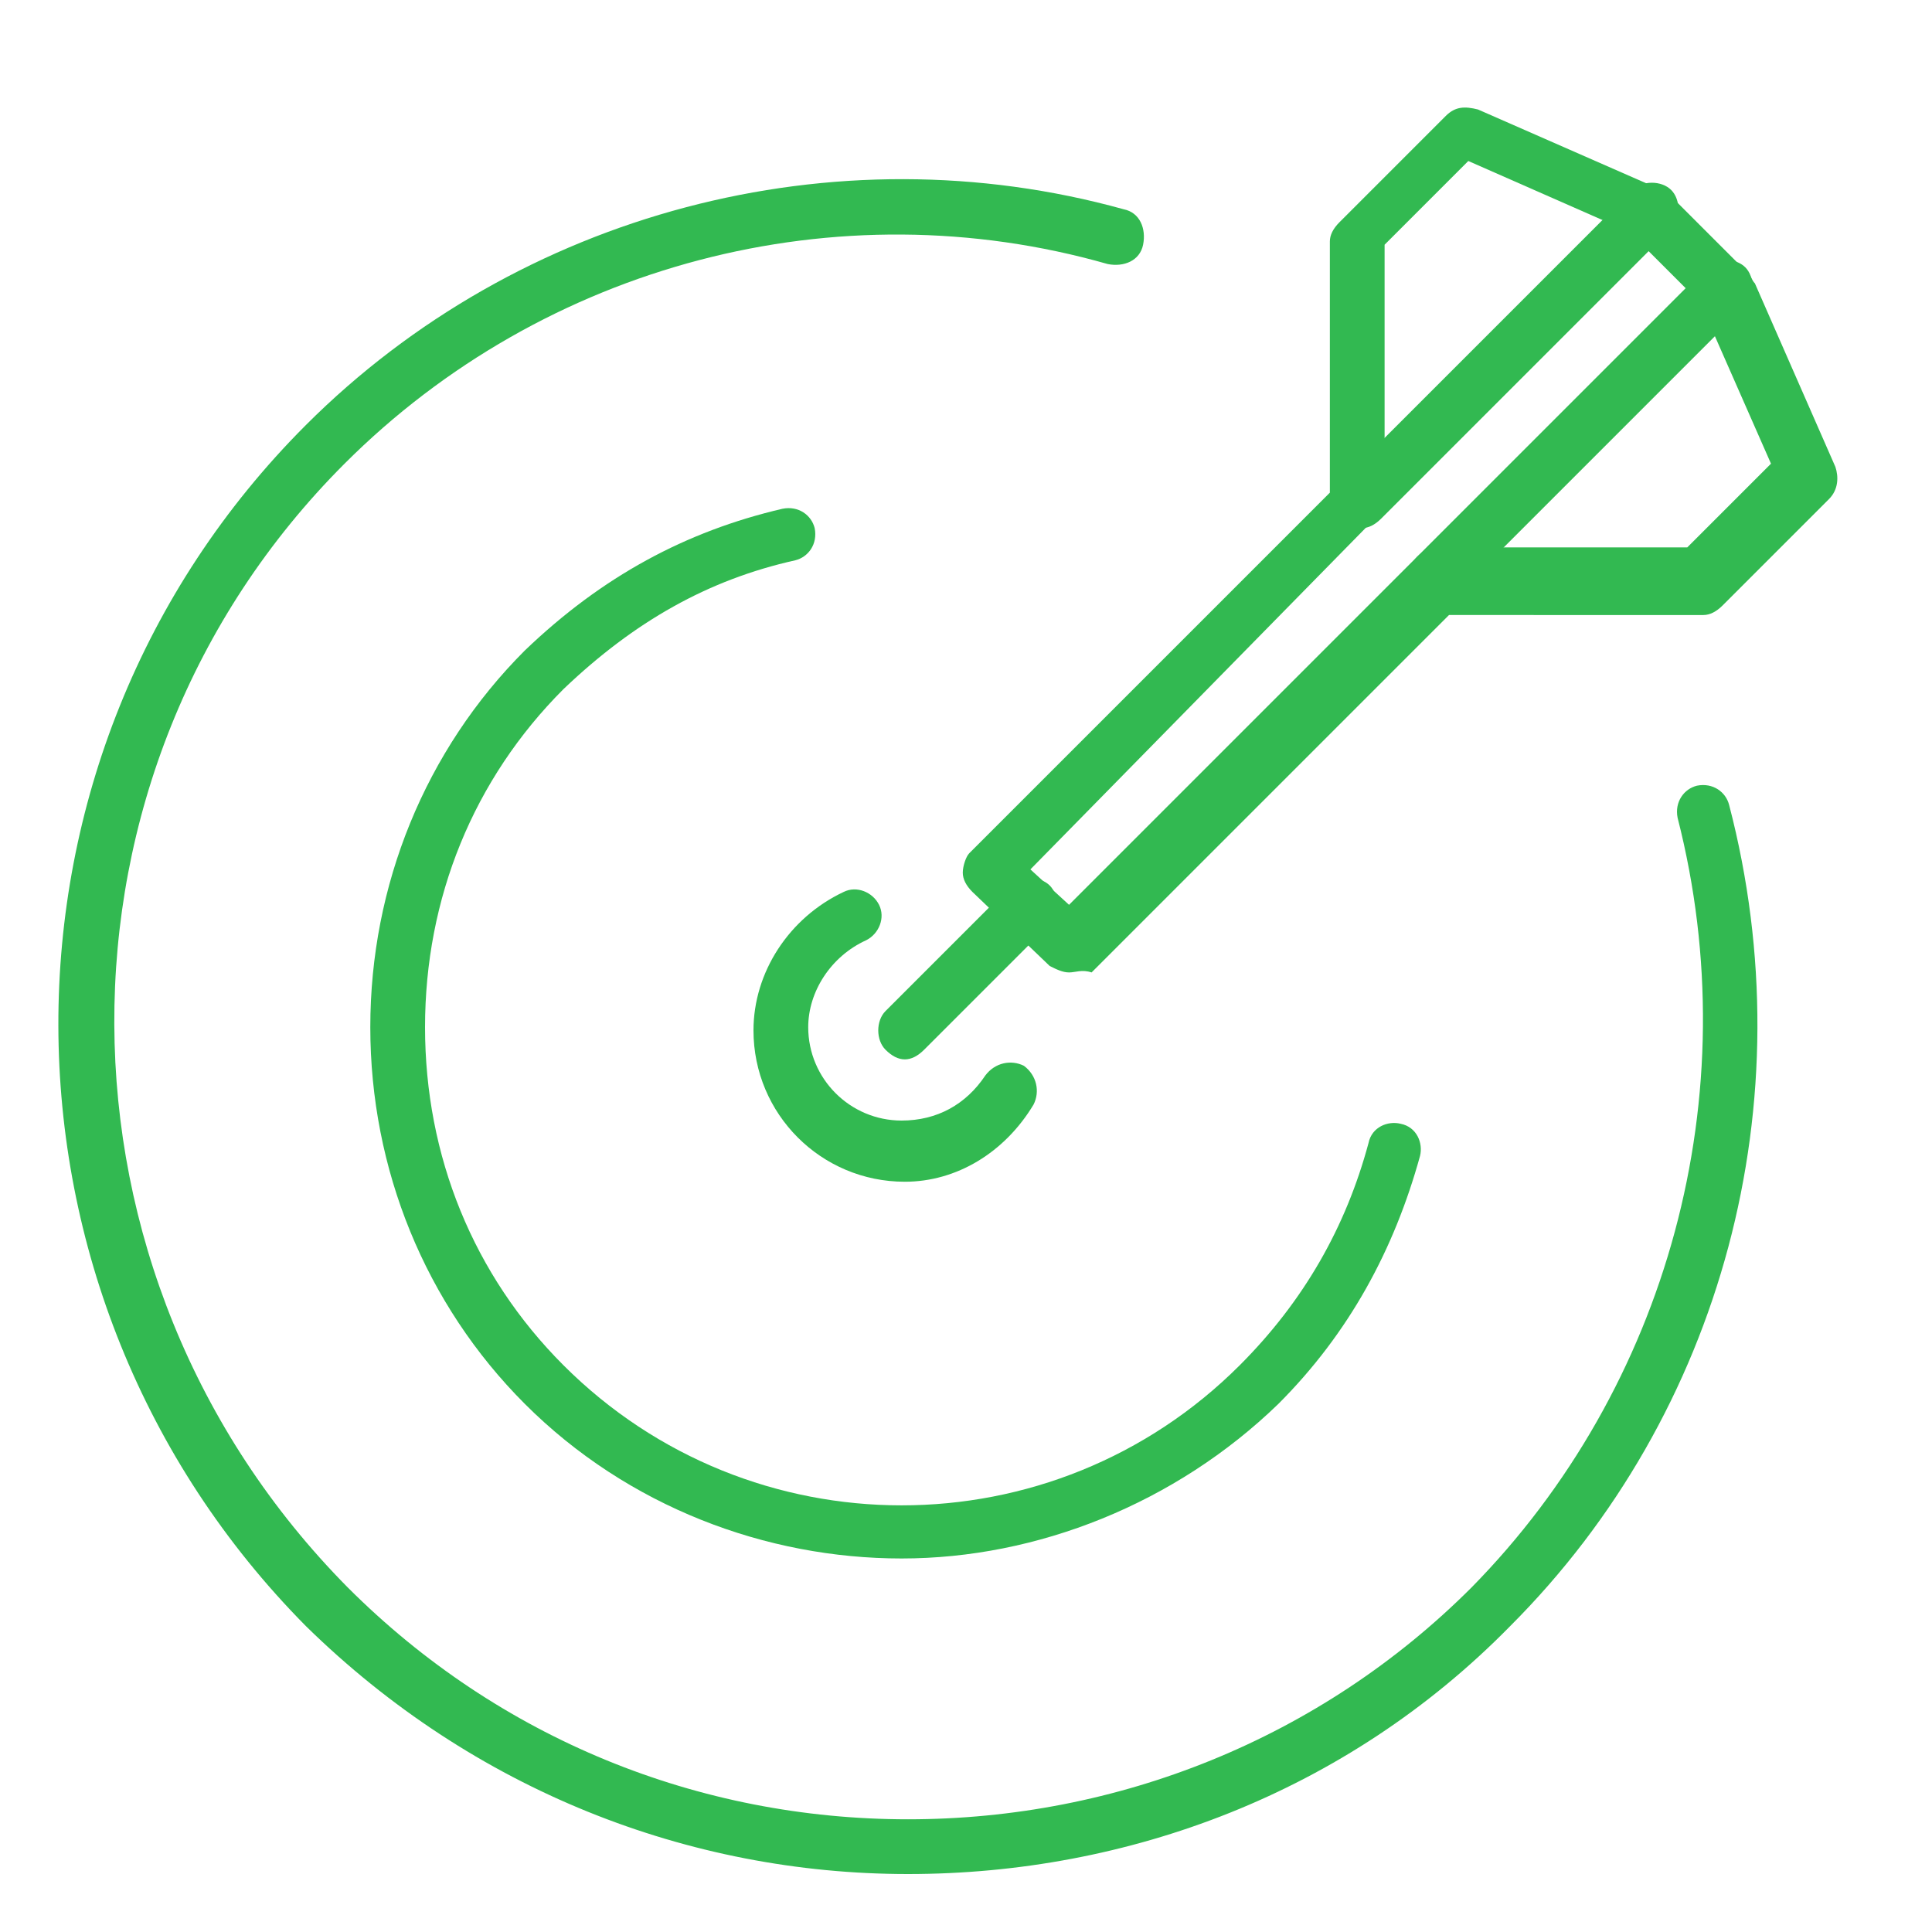
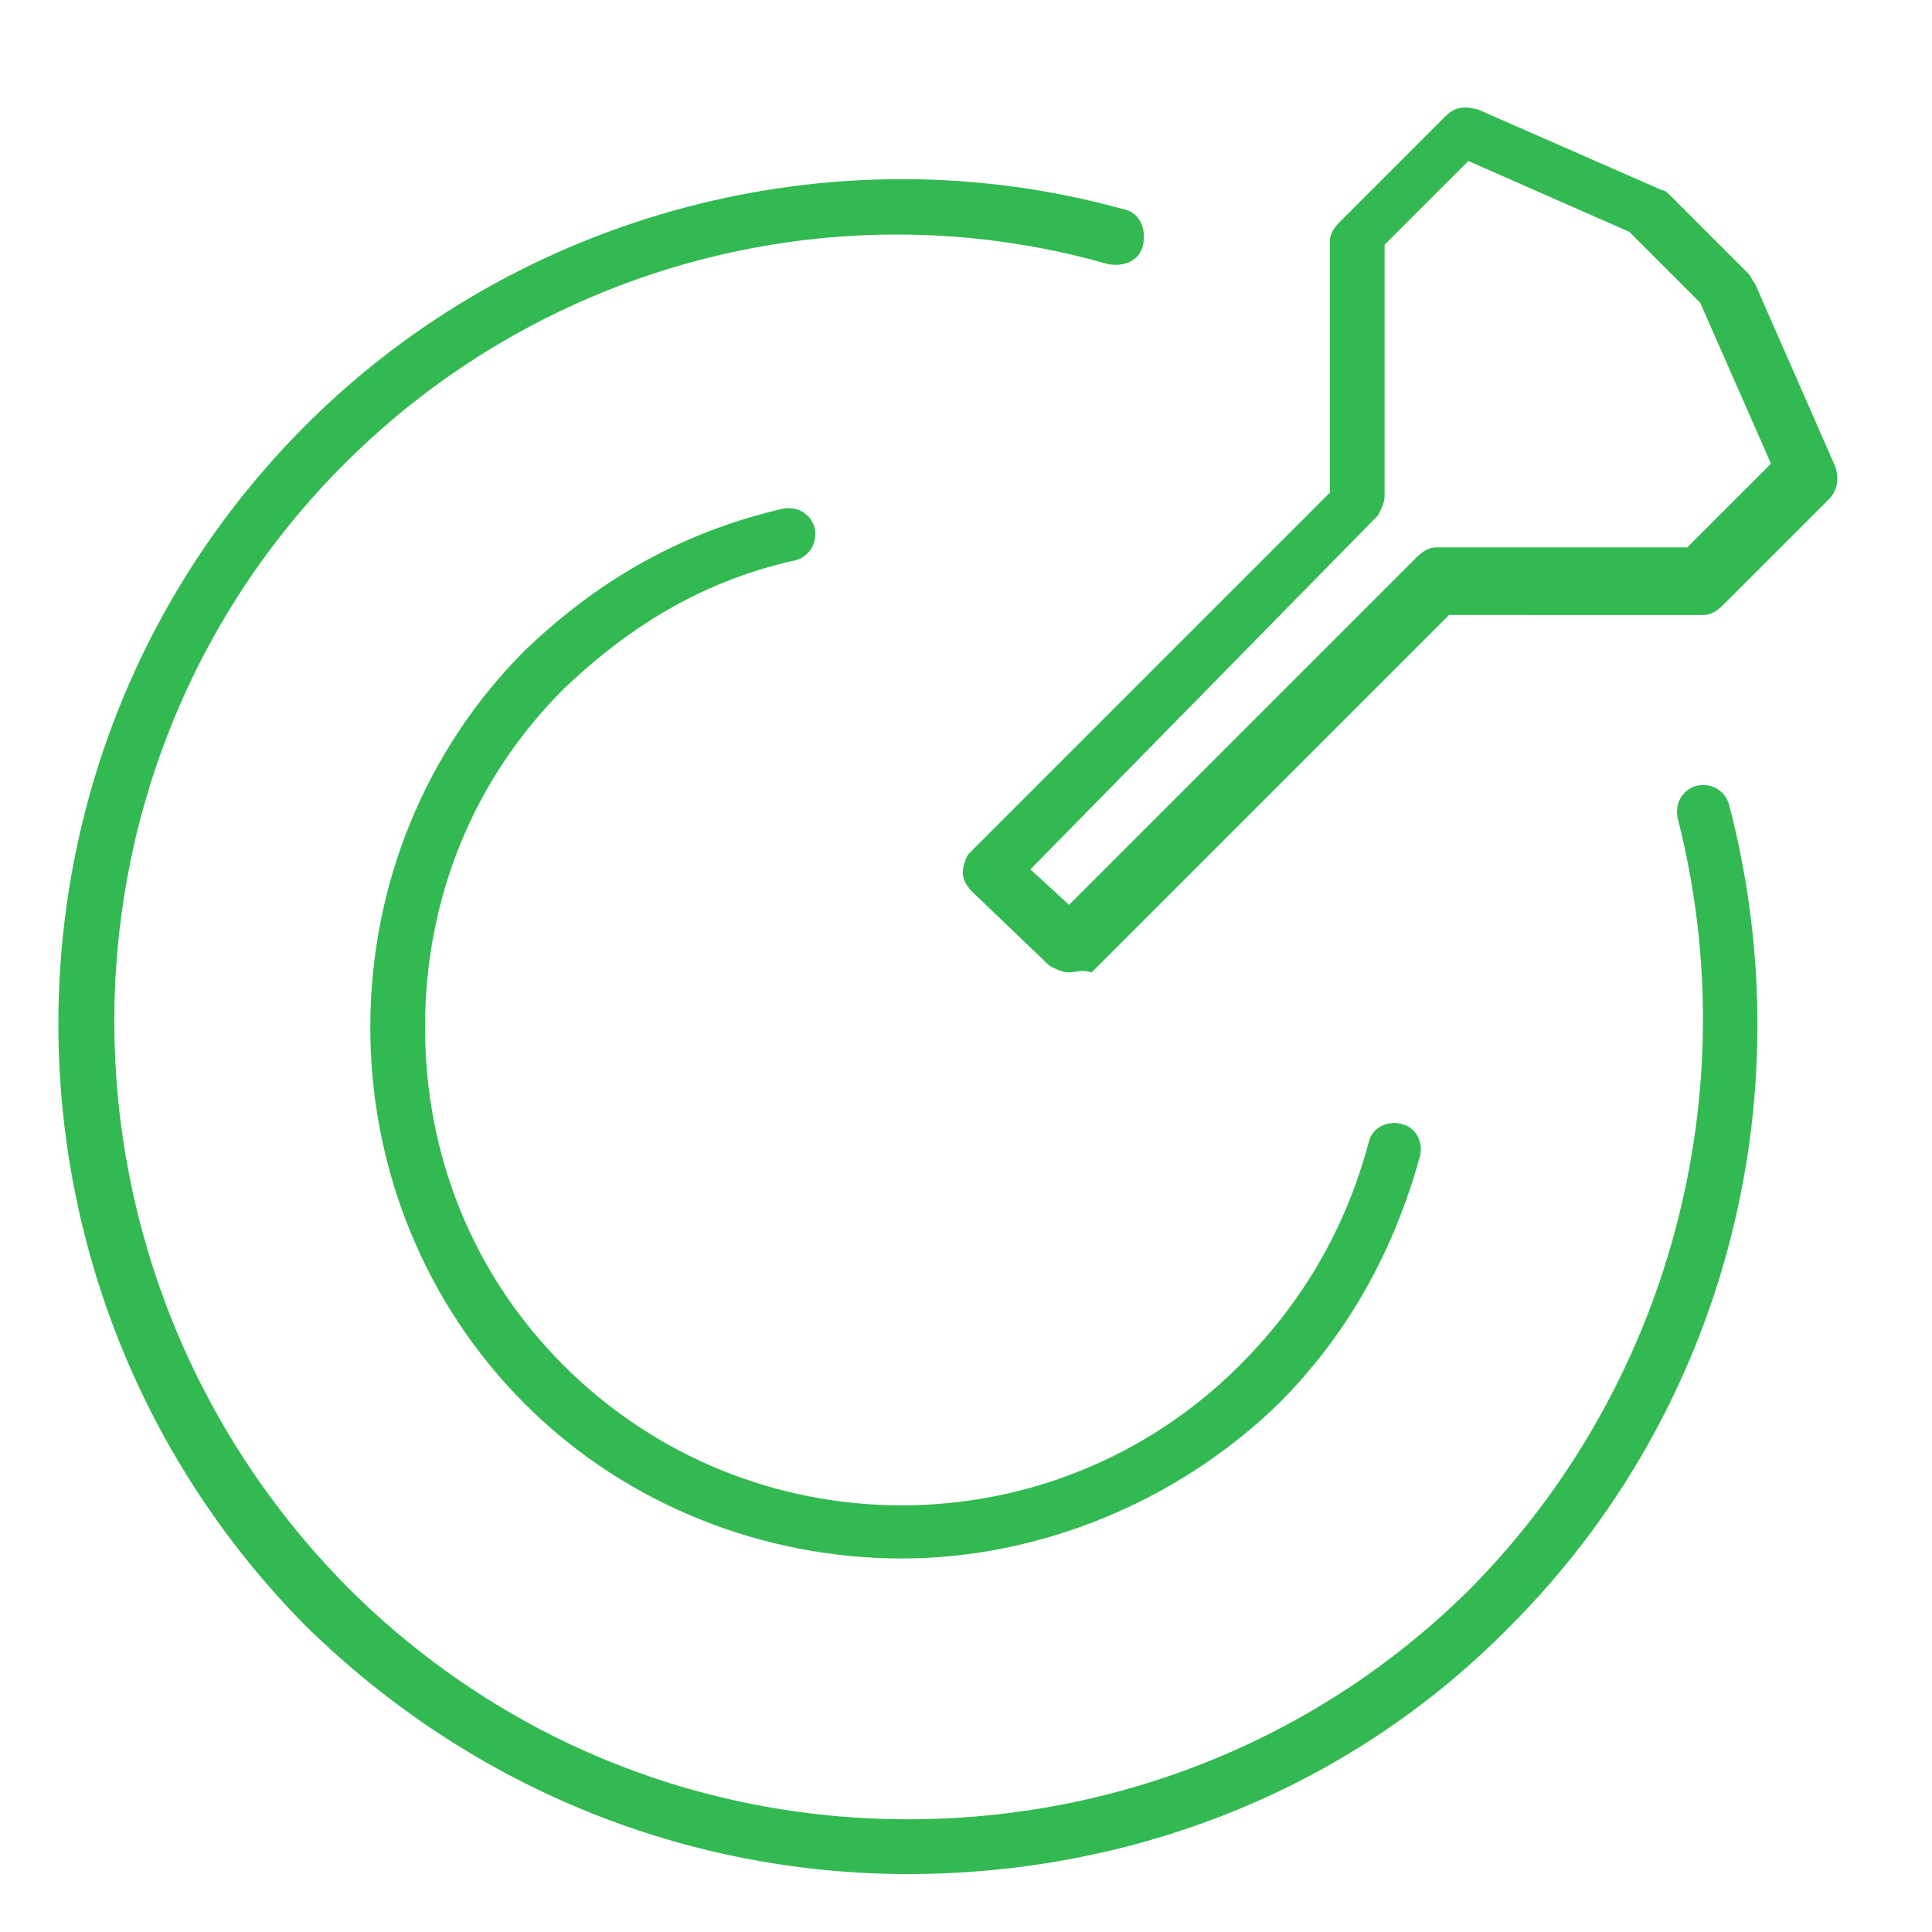
<svg xmlns="http://www.w3.org/2000/svg" version="1.1" id="EDITABLE" x="0px" y="0px" viewBox="0 0 60 60" style="enable-background:new 0 0 60 60;" xml:space="preserve">
  <style type="text/css">
	.st0{fill:#32B951;}
</style>
  <path class="st0" d="M28.2,58.2c-6.8,0-13.5-2.6-18.7-7.7C-0.7,40.2-0.8,23.5,9.5,13.2C16.1,6.6,25.9,4,34.9,6.5  c0.5,0.1,0.7,0.6,0.6,1.1c-0.1,0.5-0.6,0.7-1.1,0.6C26,5.8,16.9,8.2,10.7,14.4C1.1,24,1.2,39.6,10.8,49.3c4.7,4.7,10.9,7.2,17.4,7.2  S41,54,45.7,49.3c6.1-6.2,8.6-15.3,6.4-23.9c-0.1-0.5,0.2-0.9,0.6-1c0.5-0.1,0.9,0.2,1,0.6c2.4,9.2-0.2,18.9-6.8,25.5  C41.8,55.7,35,58.2,28.2,58.2z" />
  <path class="st0" d="M28,48.4c-4.2,0-8.5-1.6-11.7-4.8c-3.1-3.1-4.8-7.3-4.8-11.7s1.7-8.6,4.8-11.7c2.4-2.3,5-3.7,8-4.4  c0.5-0.1,0.9,0.2,1,0.6c0.1,0.5-0.2,0.9-0.6,1c-2.7,0.6-5,1.9-7.2,4c-2.8,2.8-4.3,6.5-4.3,10.5c0,4,1.5,7.7,4.3,10.5  c5.8,5.8,15.2,5.8,21,0c2-2,3.3-4.3,4-6.9c0.1-0.5,0.6-0.7,1-0.6c0.5,0.1,0.7,0.6,0.6,1c-0.8,2.9-2.2,5.5-4.4,7.7  C36.5,46.7,32.2,48.4,28,48.4z" />
  <g>
    <g transform="translate(-570 -140)">
      <g>
        <path class="st0" d="M603.2,170.2c-0.2,0-0.4-0.1-0.6-0.2l-2.4-2.3c-0.2-0.2-0.3-0.4-0.3-0.6c0-0.2,0.1-0.5,0.2-0.6l11.2-11.2     v-7.8c0-0.2,0.1-0.4,0.3-0.6l3.3-3.3c0.3-0.3,0.6-0.3,1-0.2l5.7,2.5c0.1,0,0.2,0.1,0.3,0.2l2.4,2.4c0.1,0.1,0.1,0.2,0.2,0.3     l2.5,5.7c0.1,0.3,0.1,0.7-0.2,1l-3.3,3.3c-0.2,0.2-0.4,0.3-0.6,0.3H615l-11.1,11.1C603.6,170.1,603.4,170.2,603.2,170.2z      M602,167l1.2,1.1l10.8-10.8c0.2-0.2,0.4-0.3,0.6-0.3h7.8l2.6-2.6l-2.2-5l-2.2-2.2l-5-2.2l-2.6,2.6v7.8c0,0.2-0.1,0.4-0.2,0.6     L602,167z" />
      </g>
    </g>
-     <path class="st0" d="M28.1,32.9c-0.2,0-0.4-0.1-0.6-0.3c-0.3-0.3-0.3-0.9,0-1.2l3.9-3.9c0.3-0.3,0.9-0.3,1.2,0s0.3,0.9,0,1.2   l-3.9,3.9C28.5,32.8,28.3,32.9,28.1,32.9z" />
-     <path class="st0" d="M42.3,16.4c-0.2,0-0.4-0.1-0.6-0.3c-0.3-0.3-0.3-0.9,0-1.2l9-9c0.3-0.3,0.9-0.3,1.2,0s0.3,0.9,0,1.2l-9,9   C42.7,16.3,42.5,16.4,42.3,16.4z" />
-     <path class="st0" d="M44.6,18.8c-0.2,0-0.4-0.1-0.6-0.3c-0.3-0.3-0.3-0.9,0-1.2l9-9c0.3-0.3,0.9-0.3,1.2,0s0.3,0.9,0,1.2l-9,9   C45,18.7,44.8,18.8,44.6,18.8z" />
  </g>
-   <path class="st0" d="M28.1,36.7c-2.6,0-4.7-2.1-4.7-4.7c0-1.8,1.1-3.5,2.8-4.3c0.4-0.2,0.9,0,1.1,0.4c0.2,0.4,0,0.9-0.4,1.1  c-1.1,0.5-1.8,1.6-1.8,2.7c0,1.6,1.3,2.9,2.9,2.9c1.1,0,2-0.5,2.6-1.4c0.3-0.4,0.8-0.5,1.2-0.3c0.4,0.3,0.5,0.8,0.3,1.2  C31.2,35.8,29.7,36.7,28.1,36.7z" />
</svg>